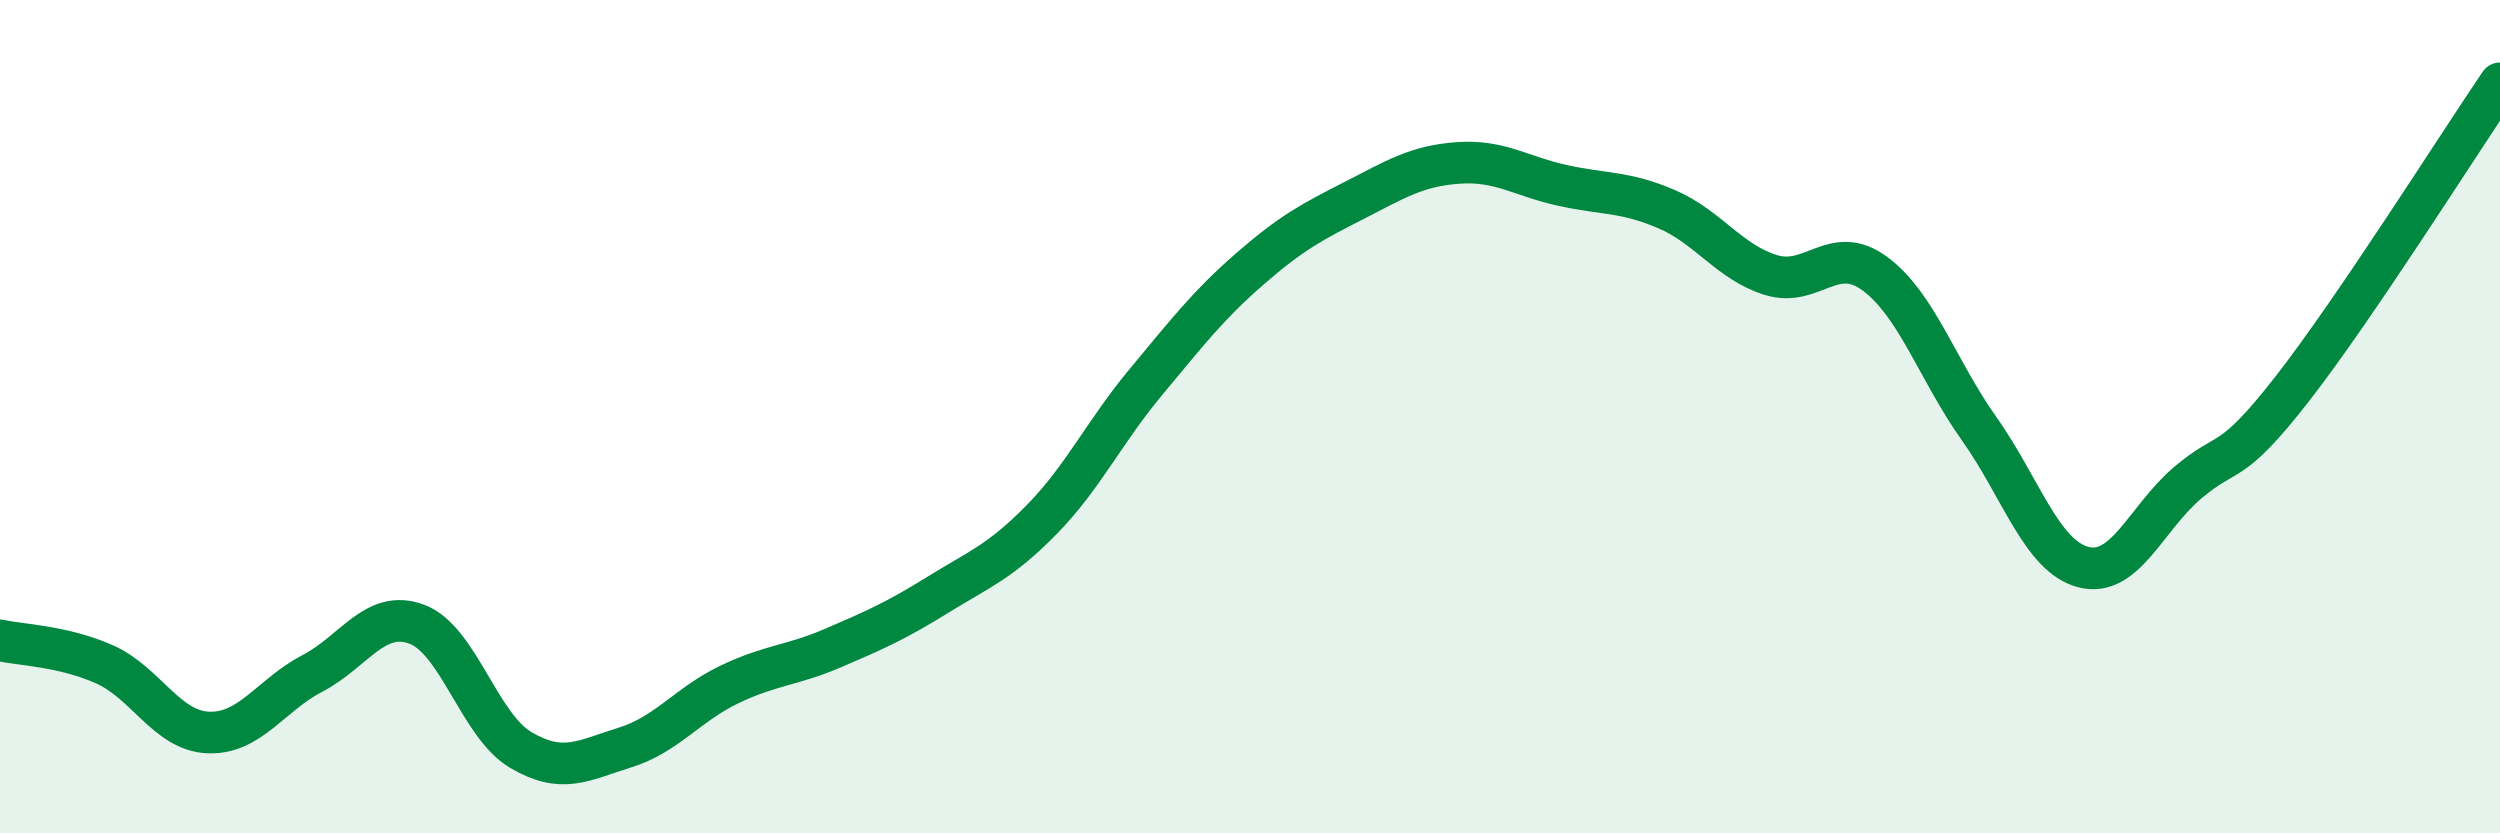
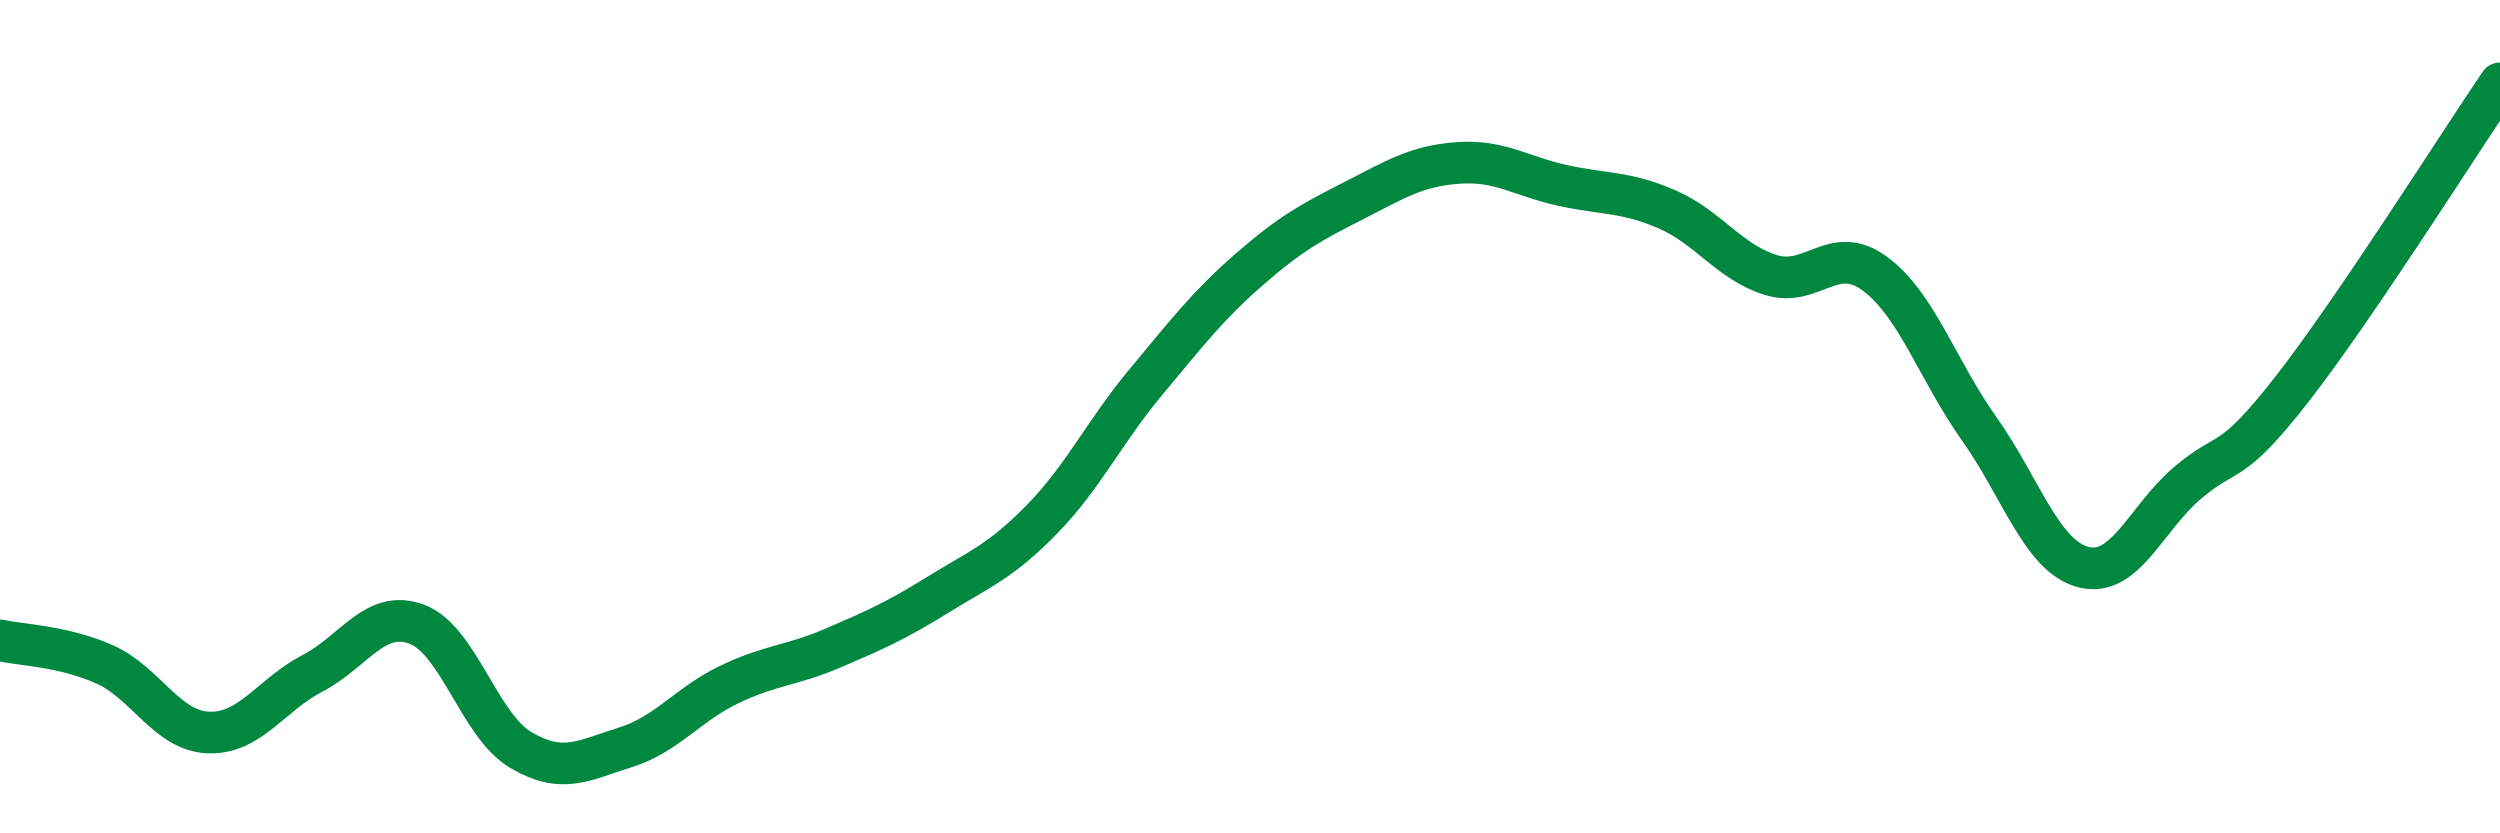
<svg xmlns="http://www.w3.org/2000/svg" width="60" height="20" viewBox="0 0 60 20">
-   <path d="M 0,15.37 C 0.5,15.48 1.5,15.5 2.5,15.94 C 3.5,16.38 4,17.54 5,17.58 C 6,17.62 6.5,16.68 7.5,16.16 C 8.5,15.64 9,14.61 10,14.98 C 11,15.35 11.5,17.41 12.5,18 C 13.5,18.59 14,18.25 15,17.94 C 16,17.63 16.5,16.91 17.5,16.43 C 18.5,15.95 19,15.98 20,15.55 C 21,15.12 21.5,14.9 22.5,14.28 C 23.5,13.66 24,13.49 25,12.47 C 26,11.45 26.5,10.37 27.5,9.17 C 28.5,7.97 29,7.32 30,6.45 C 31,5.58 31.5,5.32 32.5,4.81 C 33.5,4.3 34,3.98 35,3.91 C 36,3.84 36.5,4.23 37.5,4.45 C 38.5,4.67 39,4.59 40,5.02 C 41,5.45 41.5,6.29 42.5,6.6 C 43.5,6.91 44,5.83 45,6.57 C 46,7.31 46.5,8.88 47.5,10.29 C 48.5,11.7 49,13.35 50,13.61 C 51,13.87 51.5,12.44 52.5,11.59 C 53.5,10.74 53.5,11.27 55,9.35 C 56.5,7.43 59,3.47 60,2L60 20L0 20Z" fill="#008740" opacity="0.1" stroke-linecap="round" stroke-linejoin="round" />
  <path d="M 0,15.37 C 0.5,15.48 1.5,15.5 2.5,15.94 C 3.5,16.38 4,17.54 5,17.58 C 6,17.62 6.5,16.68 7.5,16.16 C 8.5,15.64 9,14.61 10,14.98 C 11,15.35 11.5,17.41 12.5,18 C 13.5,18.59 14,18.25 15,17.94 C 16,17.63 16.5,16.91 17.5,16.43 C 18.5,15.95 19,15.98 20,15.55 C 21,15.12 21.5,14.9 22.5,14.28 C 23.5,13.66 24,13.49 25,12.47 C 26,11.45 26.5,10.37 27.5,9.17 C 28.5,7.97 29,7.32 30,6.45 C 31,5.58 31.5,5.32 32.5,4.81 C 33.5,4.3 34,3.98 35,3.91 C 36,3.84 36.5,4.23 37.5,4.45 C 38.5,4.67 39,4.59 40,5.02 C 41,5.45 41.5,6.29 42.5,6.6 C 43.5,6.91 44,5.83 45,6.57 C 46,7.31 46.5,8.88 47.5,10.29 C 48.5,11.7 49,13.35 50,13.61 C 51,13.87 51.5,12.44 52.5,11.59 C 53.5,10.74 53.5,11.27 55,9.35 C 56.5,7.43 59,3.47 60,2" stroke="#008740" stroke-width="1" fill="none" stroke-linecap="round" stroke-linejoin="round" />
</svg>